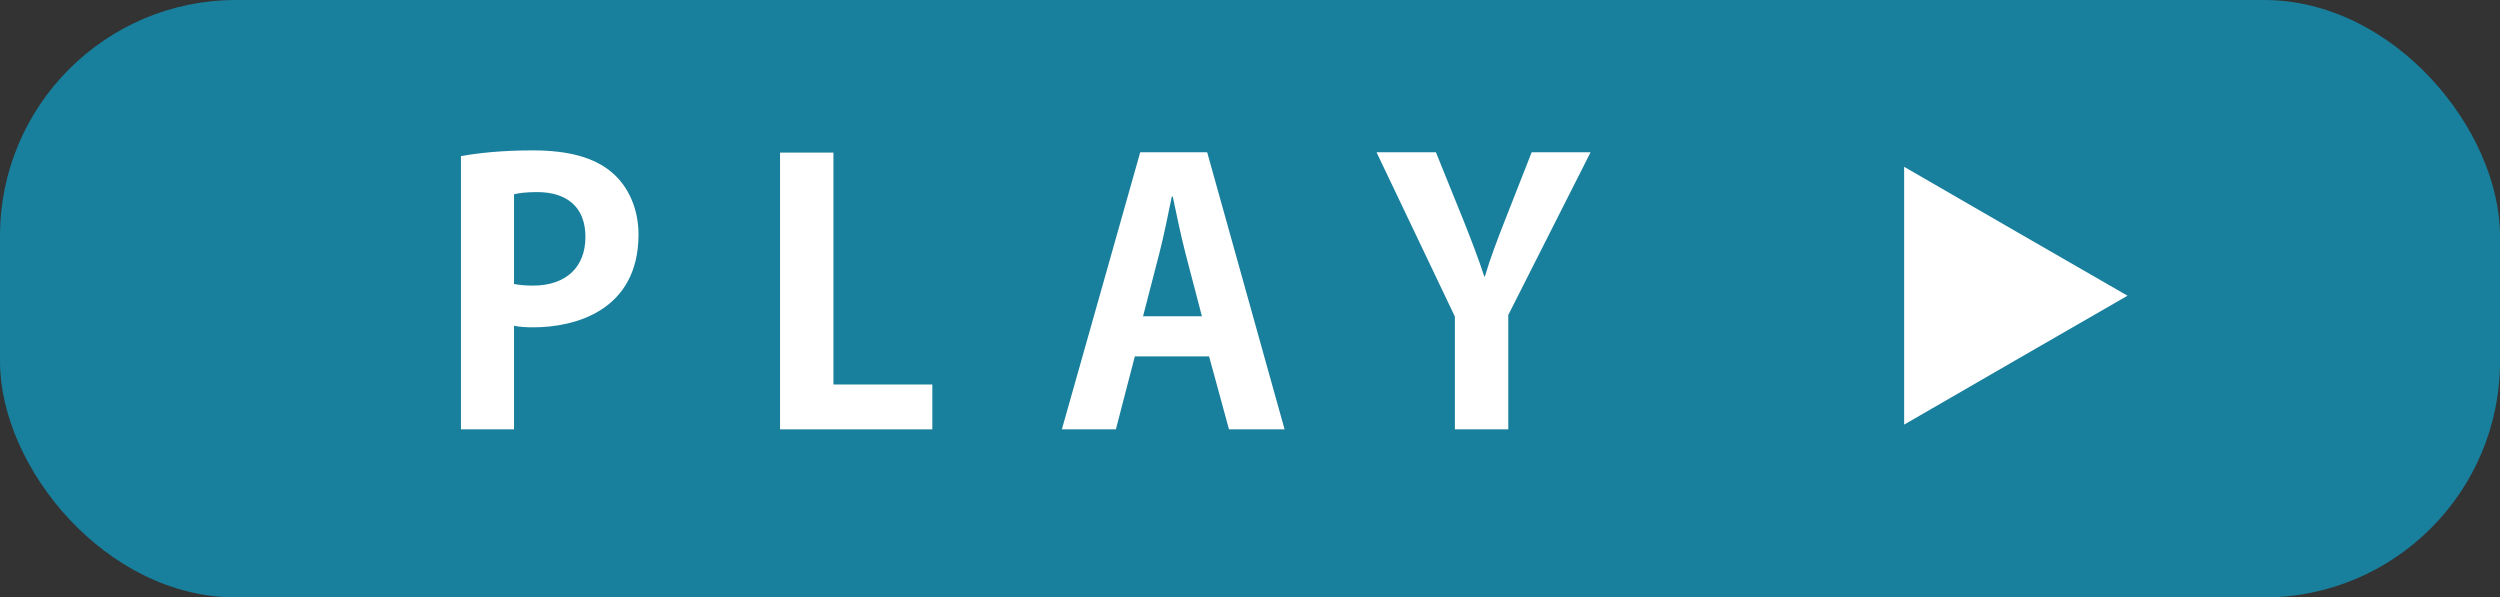
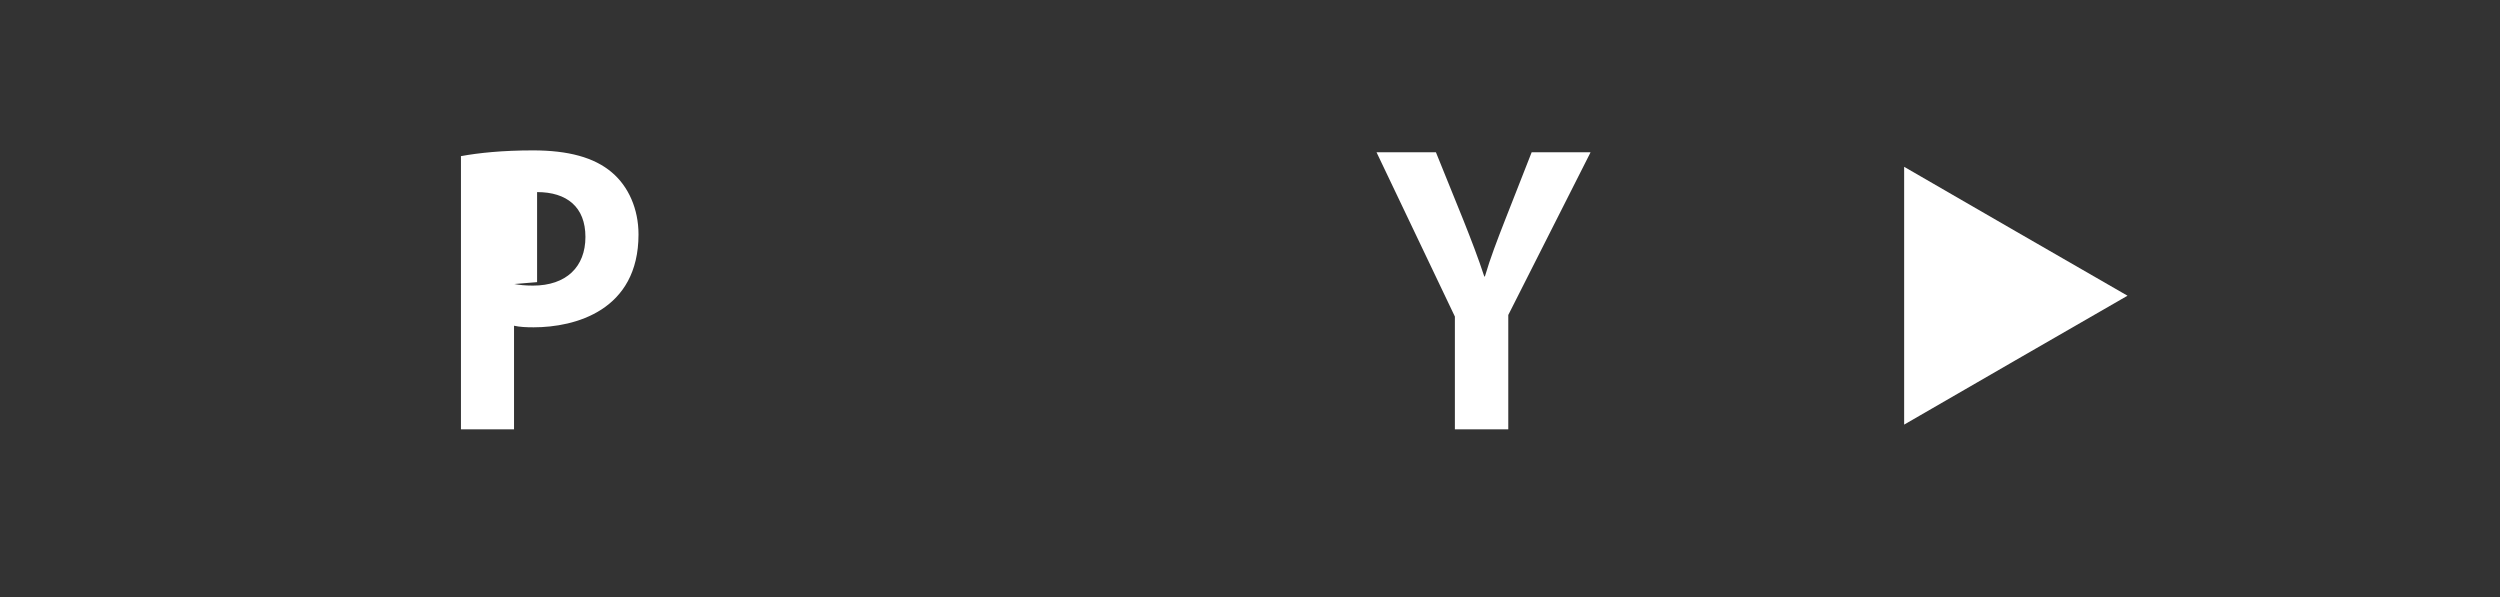
<svg xmlns="http://www.w3.org/2000/svg" id="_レイヤー_2" width="79.13" height="18.91" viewBox="0 0 79.13 18.91">
  <rect x="0" y="0" width="79.13" height="18.91" fill="#333333" stroke="none" />
  <g id="_レイヤー_1-2">
-     <rect x="0" y="0" width="79.13" height="18.91" rx="7.47" ry="7.47" fill="#187f9c" stroke-width="0" />
-     <path d="m14.6,4.94c.55-.1,1.3-.18,2.27-.18,1.11,0,1.94.22,2.5.7.52.44.84,1.15.84,1.96,0,2.41-2.01,2.94-3.32,2.94-.24,0-.44-.01-.62-.05v3.28h-1.68V4.94Zm1.68,4.05c.16.03.34.05.59.05,1.05,0,1.66-.59,1.66-1.54s-.59-1.42-1.53-1.42c-.34,0-.58.03-.73.07v2.85Z" fill="#fff" stroke-width="0" />
-     <path d="m29.51,13.59h-4.82V4.83h1.69v7.34h3.13v1.42Z" fill="#fff" stroke-width="0" />
-     <path d="m40.67,13.59h-1.77l-.63-2.31h-2.35l-.6,2.31h-1.71l2.48-8.77h2.12l2.45,8.77Zm-2.63-3.59l-.52-1.99c-.14-.55-.29-1.25-.4-1.79h-.03c-.11.55-.26,1.27-.39,1.78l-.52,2.01h1.87Z" fill="#fff" stroke-width="0" />
+     <path d="m14.6,4.94c.55-.1,1.3-.18,2.27-.18,1.11,0,1.94.22,2.5.7.52.44.84,1.15.84,1.96,0,2.41-2.01,2.94-3.32,2.94-.24,0-.44-.01-.62-.05v3.28h-1.68V4.94Zm1.68,4.05c.16.03.34.05.59.05,1.05,0,1.66-.59,1.66-1.54s-.59-1.42-1.53-1.42v2.85Z" fill="#fff" stroke-width="0" />
    <path d="m50.34,4.83l-2.6,5.14v3.62h-1.69v-3.57l-2.48-5.2h1.88l.87,2.15c.25.63.46,1.17.66,1.78h.02c.17-.58.39-1.15.64-1.79l.84-2.14h1.86Z" fill="#fff" stroke-width="0" />
    <polygon points="67.34 9.36 63.8 11.4 60.27 13.44 60.27 9.36 60.27 5.28 63.8 7.32 67.34 9.36" fill="#fff" stroke-width="0" />
  </g>
</svg>